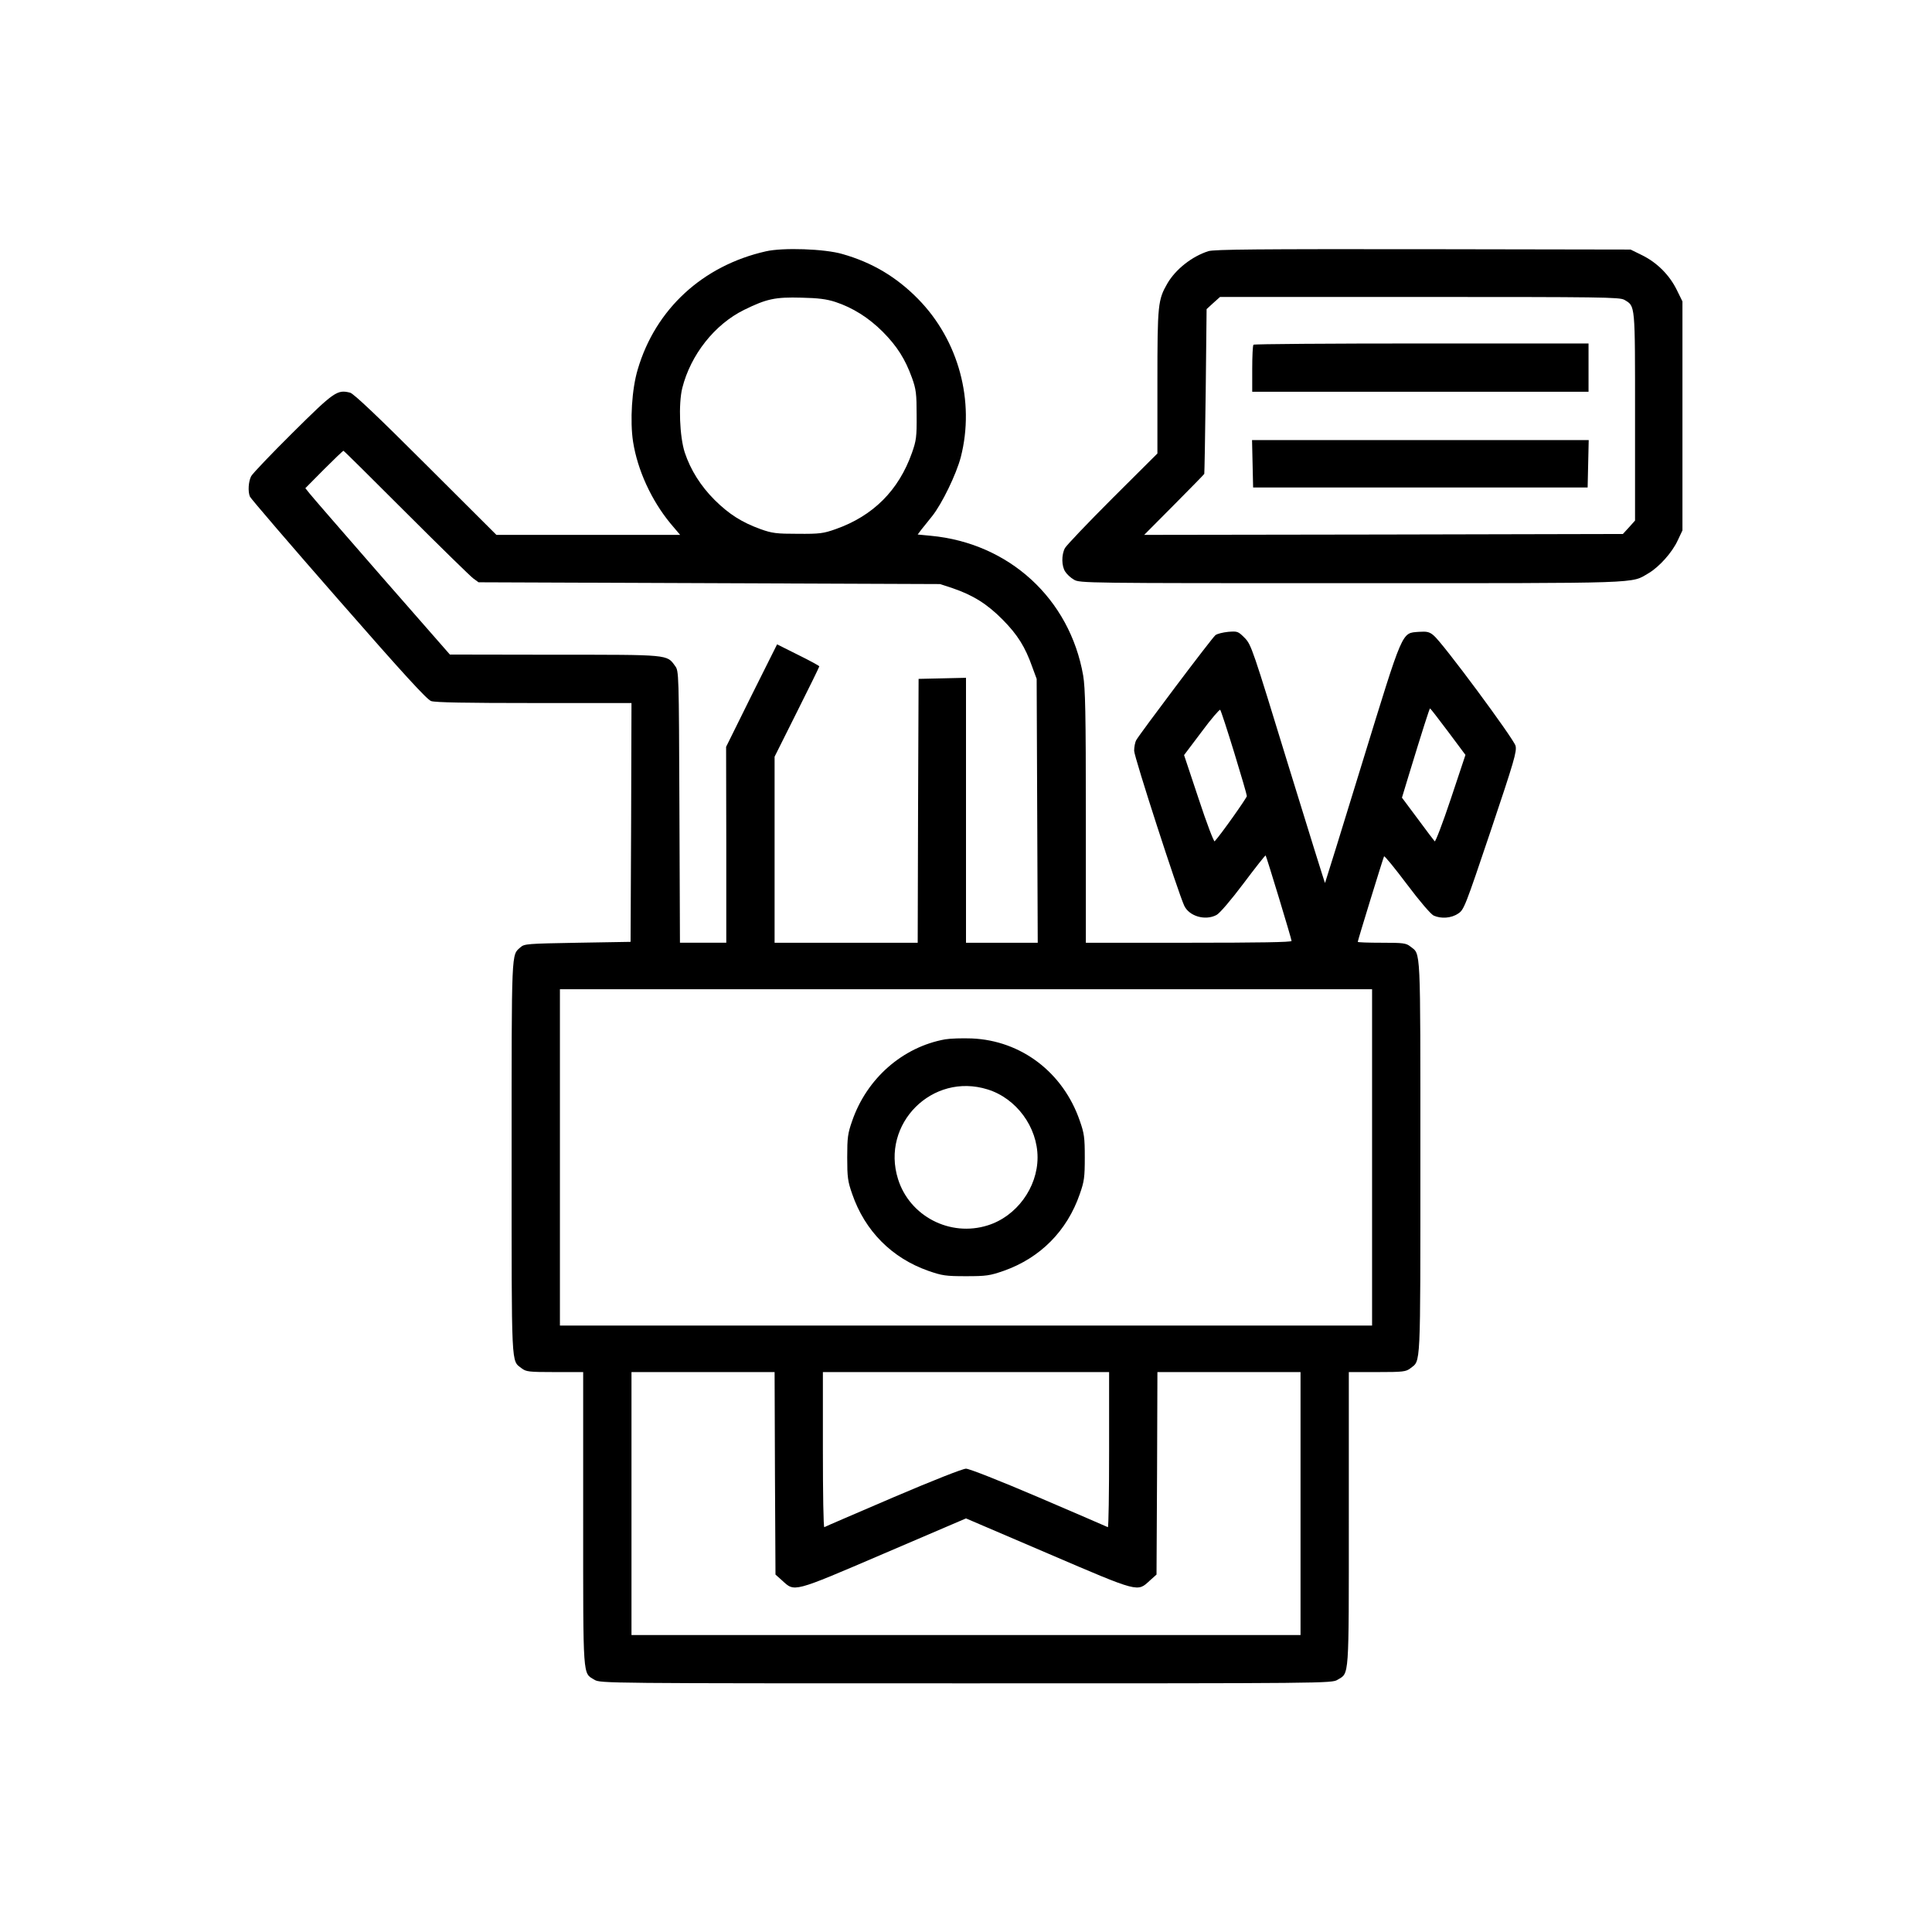
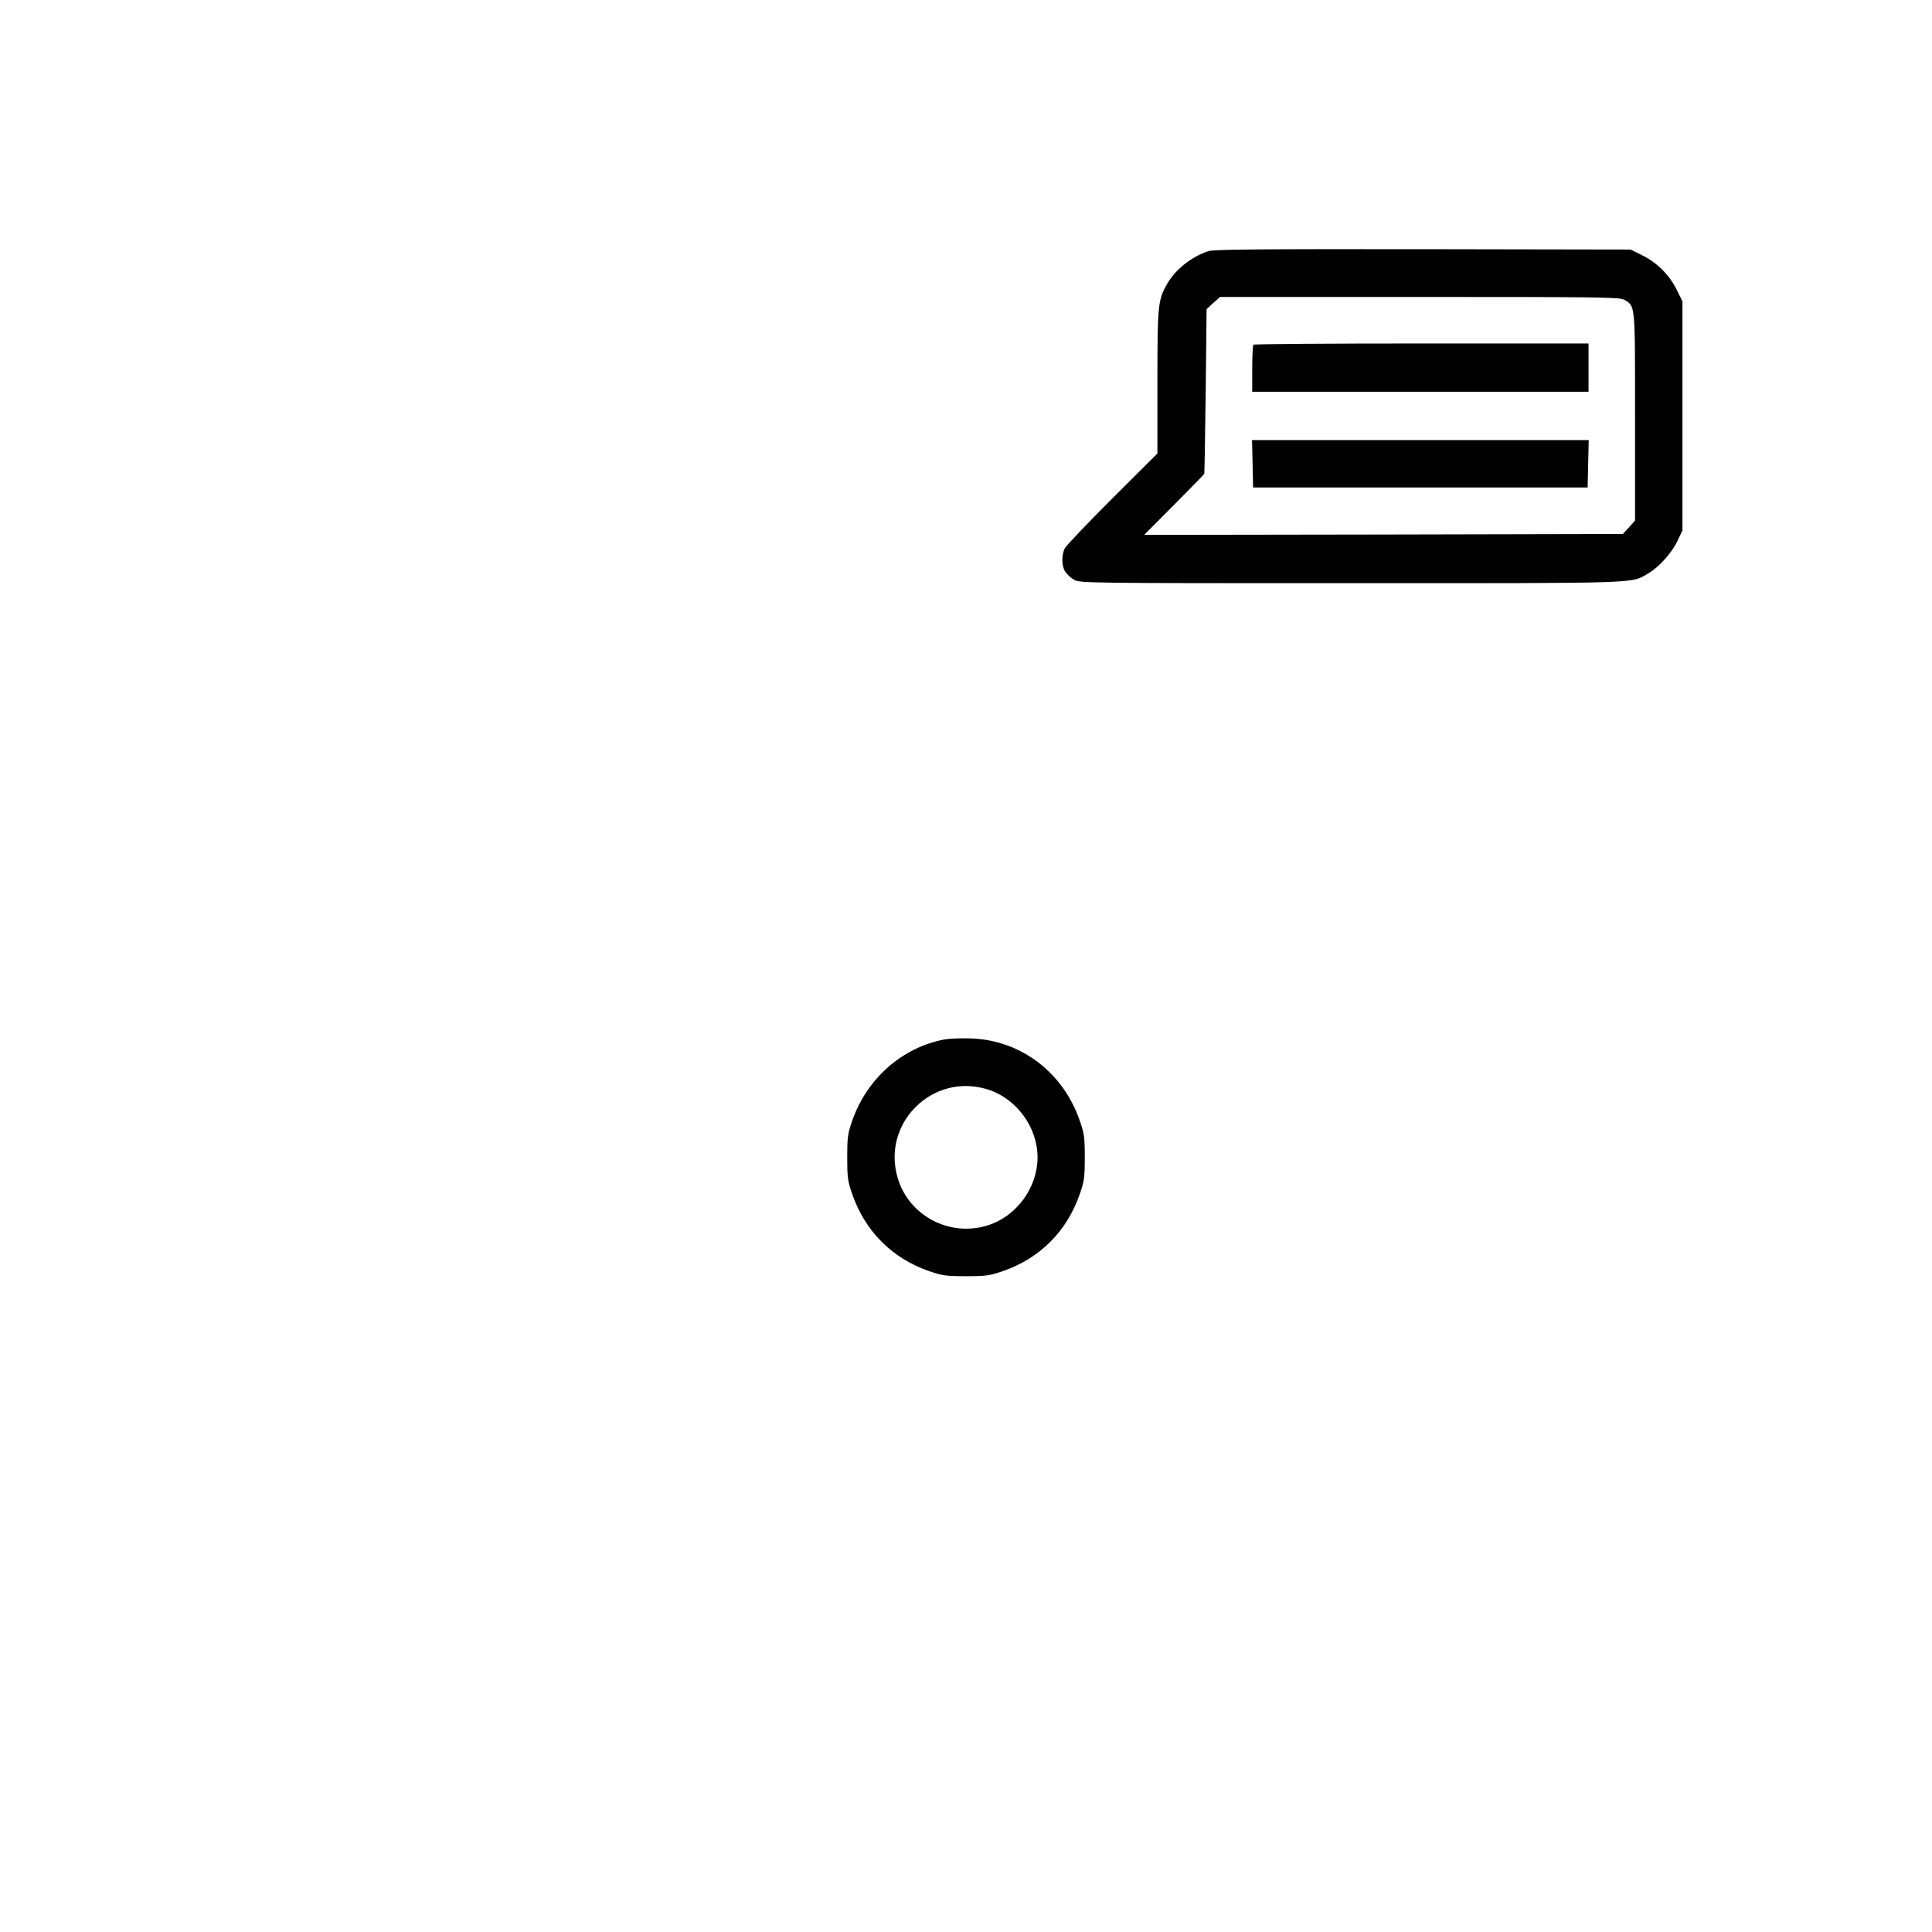
<svg xmlns="http://www.w3.org/2000/svg" width="1080pt" height="1080pt" viewBox="0 0 1080 1080" preserveAspectRatio="xMidYMid meet">
  <g transform="translate(0,1080) scale(0.1,-0.1)" fill="#000000" stroke="none">
-     <path d="M4281 9395 c-353 -80 -617 -323 -716 -660 -33 -109 -44 -289 -26 -405 25 -158 102 -326 208 -455 l55 -65 -514 0 -513 0 -395 394 c-262 262 -404 397 -423 401 -72 18 -89 6 -320 -223 -120 -119 -225 -229 -233 -244 -15 -29 -19 -85 -7 -114 4 -10 226 -269 494 -575 369 -422 495 -559 519 -568 23 -8 196 -11 577 -11 l543 0 -2 -667 -3 -668 -296 -5 c-279 -5 -298 -6 -319 -25 -52 -47 -50 8 -50 -1175 0 -1200 -3 -1132 56 -1179 25 -19 40 -21 185 -21 l159 0 0 -820 c0 -906 -3 -860 63 -900 31 -20 66 -20 2077 -20 2011 0 2046 0 2077 20 66 40 63 -6 63 900 l0 820 159 0 c145 0 160 2 185 21 59 47 56 -21 56 1179 0 1200 3 1132 -56 1179 -24 19 -40 21 -160 21 -74 0 -134 2 -134 5 0 8 142 469 147 478 3 4 60 -66 127 -155 72 -96 134 -168 150 -176 42 -19 99 -15 137 11 33 21 39 38 182 462 131 390 147 444 139 476 -10 39 -411 581 -459 618 -23 19 -37 22 -81 19 -98 -8 -85 22 -317 -732 -113 -369 -207 -671 -208 -672 -1 -2 -94 297 -207 664 -198 646 -205 668 -242 706 -37 37 -40 38 -92 34 -30 -3 -63 -11 -72 -19 -20 -16 -424 -553 -442 -586 -7 -12 -12 -39 -12 -60 0 -34 245 -790 280 -866 28 -59 117 -85 180 -52 18 9 81 83 151 176 66 88 122 159 124 157 5 -6 145 -467 145 -478 0 -7 -183 -10 -575 -10 l-575 0 0 704 c0 584 -3 718 -15 790 -75 429 -414 740 -852 781 l-73 7 20 27 c12 14 39 49 61 76 55 69 135 234 160 330 80 312 -12 653 -239 884 -121 123 -257 204 -423 251 -98 29 -333 37 -428 15z m389 -283 c97 -32 186 -88 265 -167 80 -81 125 -152 163 -257 23 -64 26 -89 26 -208 1 -122 -2 -143 -26 -211 -74 -210 -217 -353 -427 -427 -68 -24 -89 -27 -211 -26 -119 0 -144 3 -208 26 -105 38 -176 83 -257 163 -79 79 -135 169 -167 265 -29 89 -36 272 -14 361 47 186 181 356 346 437 126 62 174 72 320 68 94 -2 141 -8 190 -24z m-2400 -1178 c190 -190 359 -355 375 -367 l30 -22 1290 -5 1290 -5 70 -23 c114 -39 193 -88 280 -176 83 -84 126 -152 166 -266 l24 -65 3 -737 3 -738 -201 0 -200 0 0 740 0 741 -132 -3 -133 -3 -3 -737 -2 -738 -400 0 -400 0 0 520 0 520 125 250 c69 137 125 252 125 255 0 3 -53 32 -118 64 l-118 59 -143 -286 -142 -287 1 -547 0 -548 -130 0 -129 0 -3 759 c-3 750 -3 760 -24 788 -47 65 -29 63 -674 63 l-585 1 -380 434 c-209 240 -391 449 -404 466 l-24 30 104 105 c57 57 106 104 109 104 3 0 160 -156 350 -346z m4629 -1340 c39 -127 71 -237 71 -244 0 -10 -145 -215 -180 -253 -4 -5 -45 102 -89 236 l-82 246 98 130 c53 72 101 127 104 123 4 -4 39 -111 78 -238z m1196 116 l97 -130 -82 -246 c-45 -135 -86 -242 -90 -237 -4 4 -47 61 -95 126 l-88 118 37 122 c79 259 117 377 120 377 2 0 47 -58 101 -130z m-425 -2380 l0 -940 -2270 0 -2270 0 0 940 0 940 2270 0 2270 0 0 -940z m-3338 -1766 l3 -566 37 -33 c71 -65 55 -70 568 150 l460 197 460 -197 c513 -220 497 -215 568 -150 l37 33 3 566 2 566 400 0 400 0 0 -735 0 -735 -1870 0 -1870 0 0 735 0 735 400 0 400 0 2 -566z m1868 130 c0 -239 -3 -433 -7 -431 -5 3 -178 77 -385 166 -220 94 -390 161 -408 161 -18 0 -188 -67 -408 -161 -207 -89 -380 -163 -384 -166 -5 -2 -8 192 -8 431 l0 436 800 0 800 0 0 -436z" />
    <path d="M5283 4990 c-237 -43 -437 -218 -519 -455 -25 -71 -28 -94 -28 -205 0 -111 3 -134 28 -205 71 -206 221 -357 425 -429 78 -27 97 -30 211 -30 114 0 133 3 211 30 204 72 354 223 425 429 25 71 28 94 28 205 0 111 -3 134 -28 205 -93 270 -327 448 -603 460 -54 2 -121 0 -150 -5z m238 -280 c161 -50 279 -211 279 -380 0 -169 -118 -330 -279 -380 -210 -66 -436 51 -501 259 -97 309 192 598 501 501z" />
    <path d="M6755 9396 c-91 -29 -182 -100 -229 -180 -53 -92 -56 -117 -56 -550 l0 -401 -251 -250 c-138 -138 -257 -263 -266 -279 -20 -38 -19 -101 2 -132 9 -14 30 -34 48 -44 31 -20 63 -20 1548 -20 1656 0 1564 -3 1665 56 59 35 131 115 162 182 l27 57 0 640 0 640 -32 65 c-41 83 -110 152 -193 193 l-65 32 -1160 2 c-916 1 -1168 -1 -1200 -11z m2325 -272 c62 -37 60 -15 60 -653 l0 -581 -34 -38 -34 -37 -1338 -3 -1338 -2 167 168 c92 93 168 170 169 173 1 2 5 210 8 462 l5 459 37 34 38 34 1116 0 c1015 0 1118 -1 1144 -16z" />
    <path d="M7007 8873 c-4 -3 -7 -64 -7 -135 l0 -128 940 0 940 0 0 135 0 135 -933 0 c-514 0 -937 -3 -940 -7z" />
    <path d="M7002 8208 l3 -133 935 0 935 0 3 133 3 132 -941 0 -941 0 3 -132z" />
  </g>
</svg>